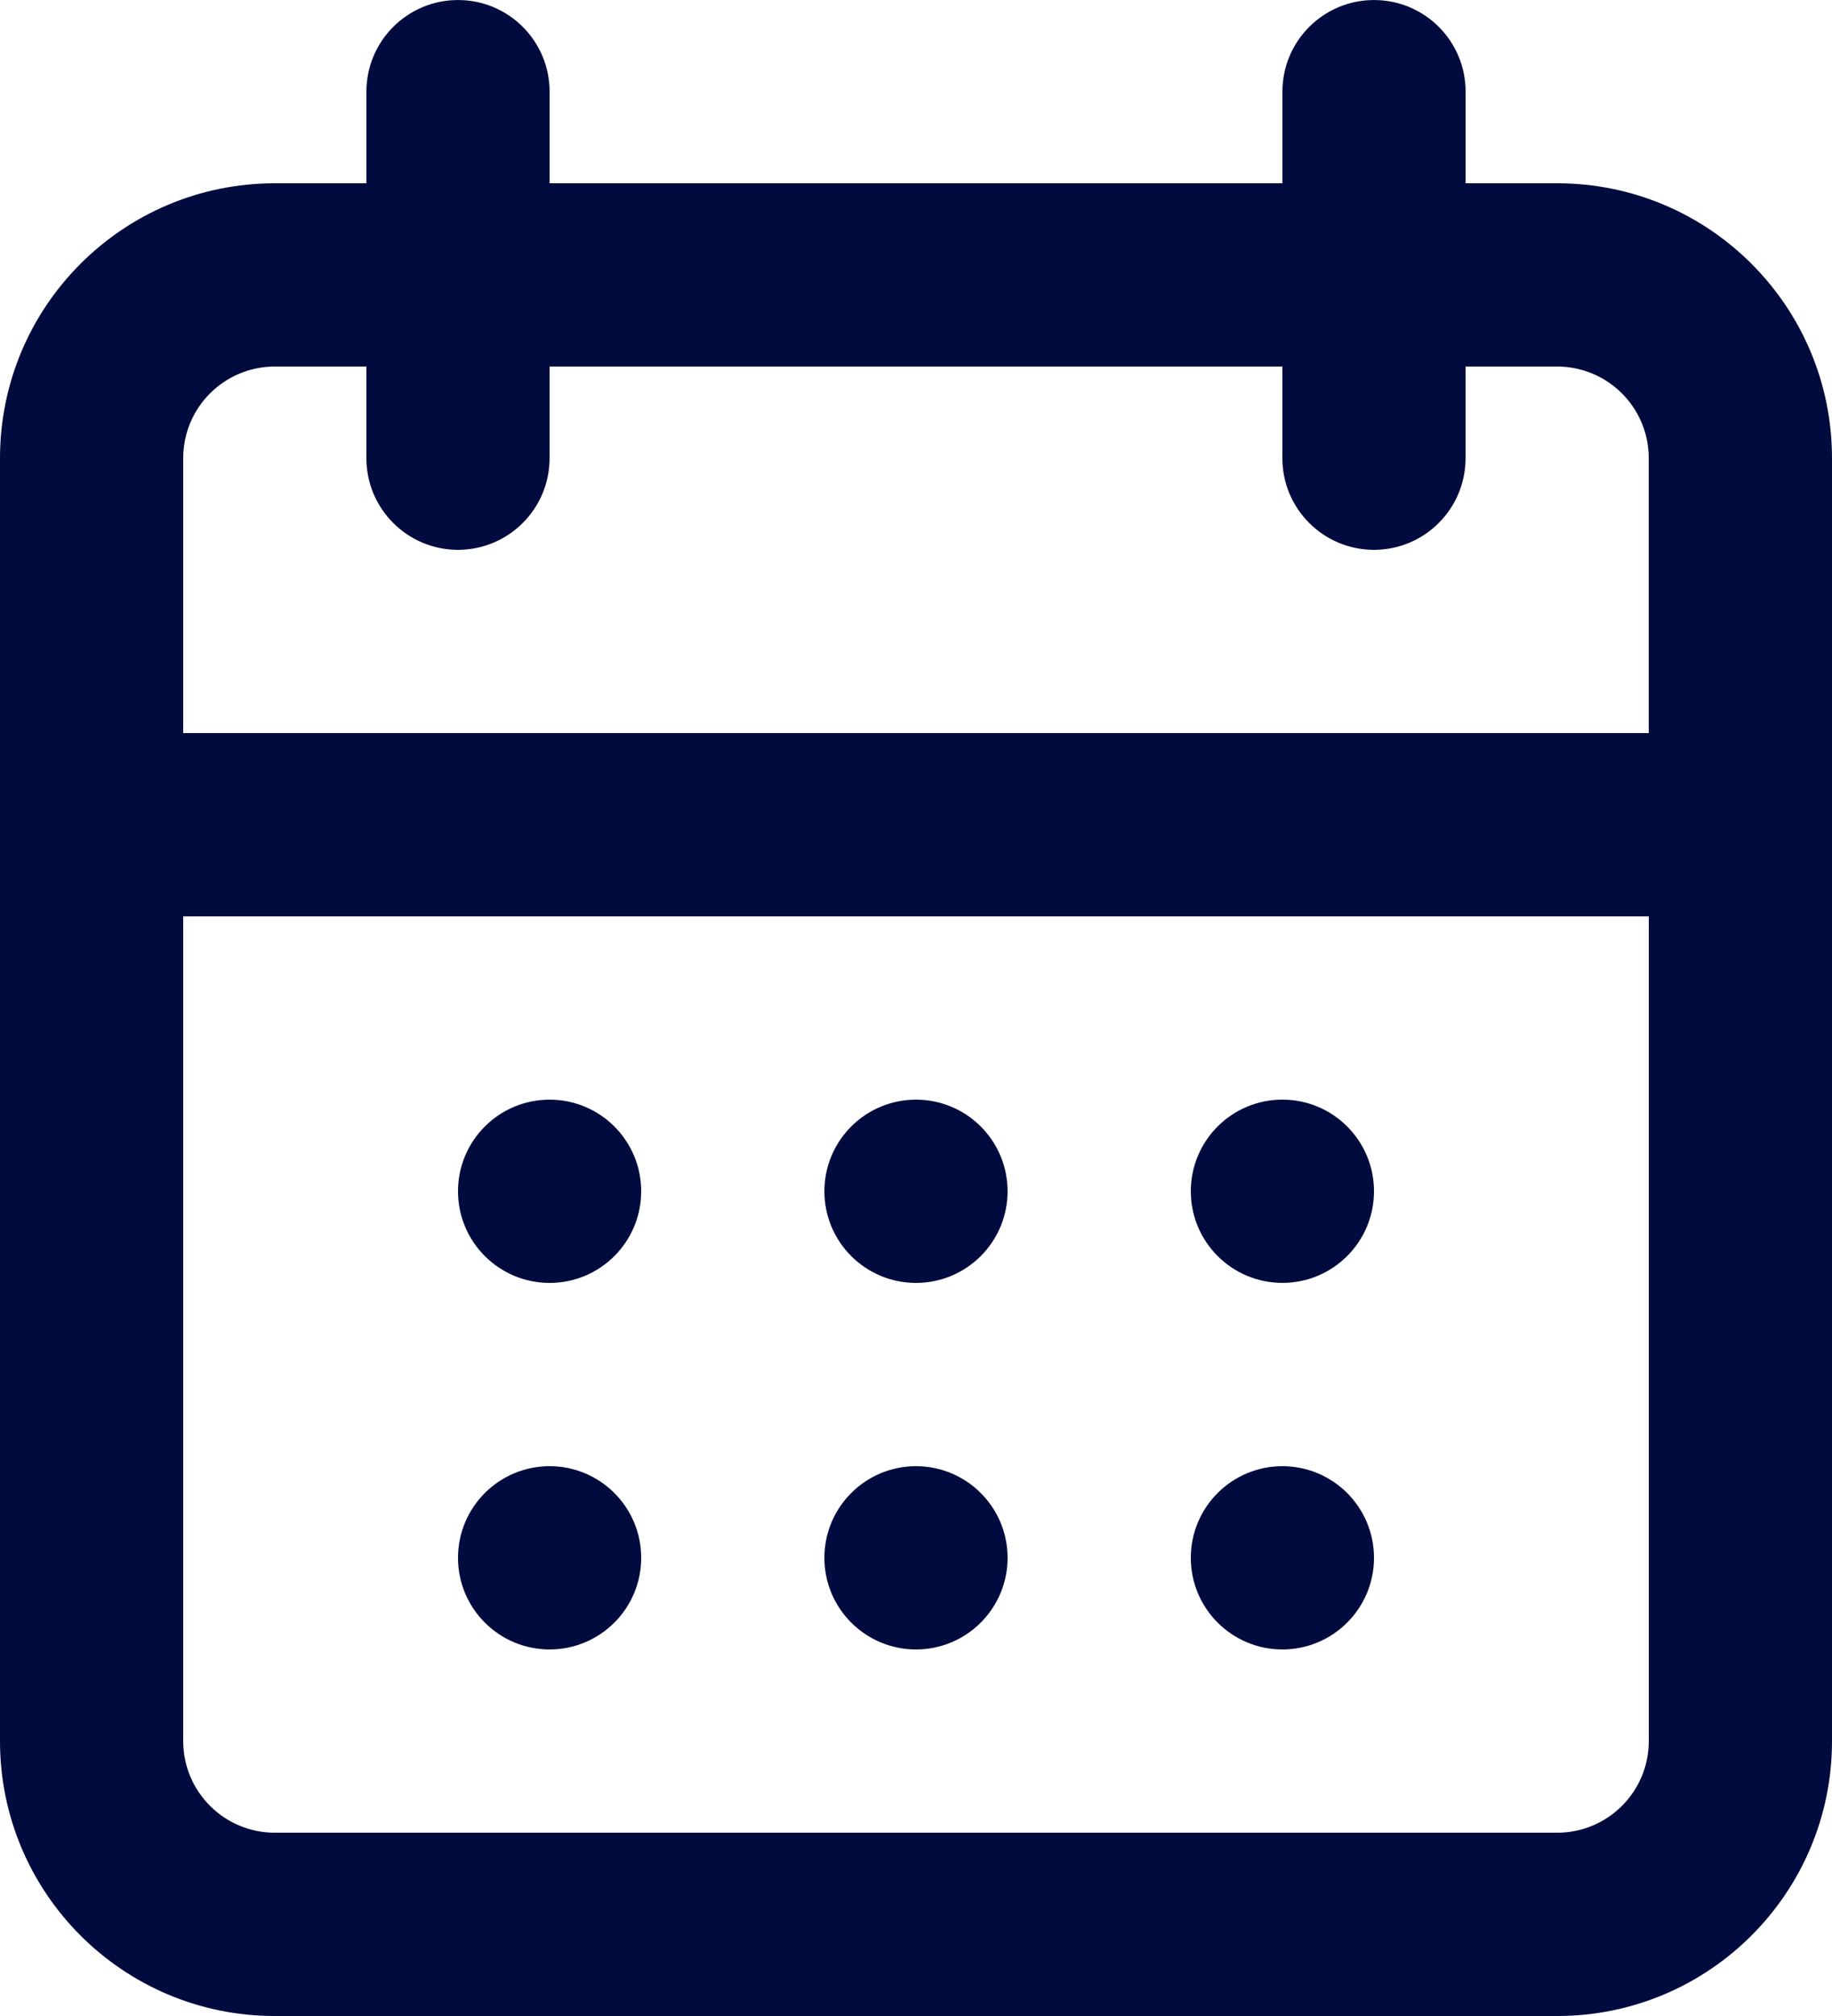
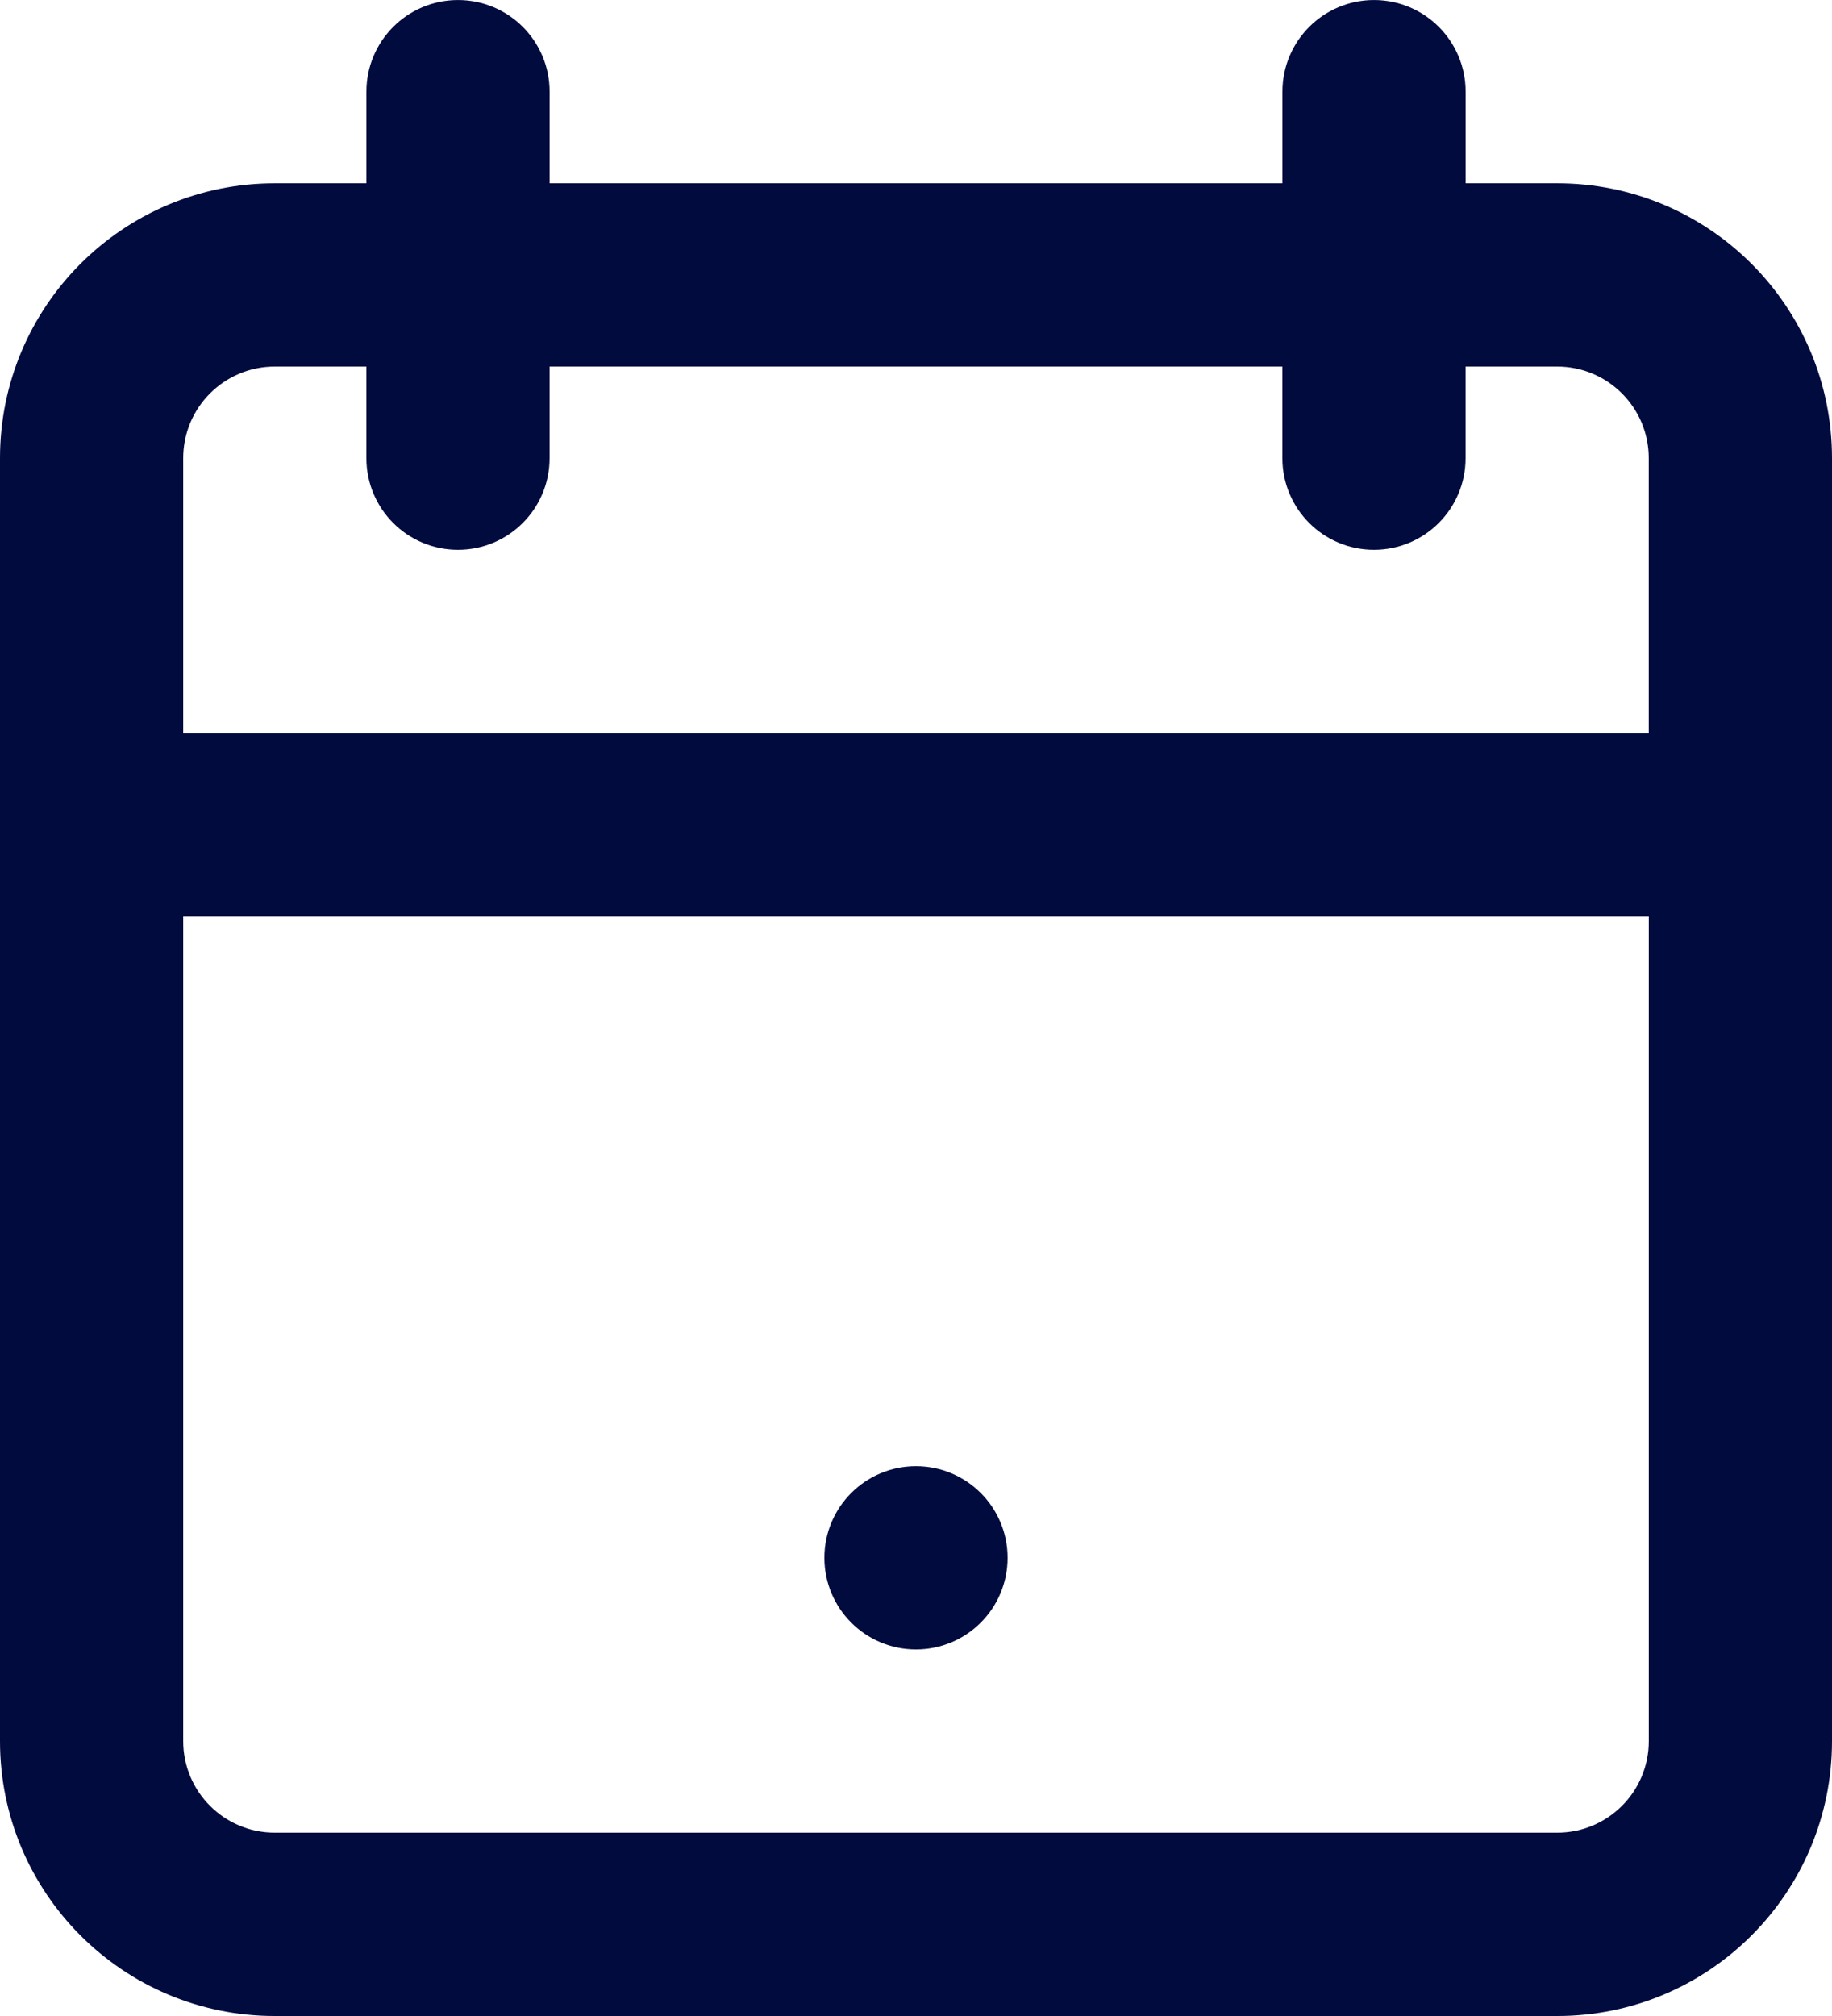
<svg xmlns="http://www.w3.org/2000/svg" id="Layer_2" viewBox="0 0 666.67 733.33">
  <defs>
    <style>.cls-1{fill-rule:evenodd;}.cls-1,.cls-2{fill:#010b3e;stroke-width:0px;}</style>
  </defs>
  <g id="Layer_1-2">
-     <path class="cls-1" d="M200,466.67c18.41,0,33.33-14.92,33.33-33.33s-14.92-33.33-33.33-33.33-33.33,14.92-33.33,33.33,14.92,33.33,33.33,33.33Z" />
-     <path class="cls-1" d="M200,600c18.41,0,33.33-14.92,33.33-33.33s-14.92-33.33-33.33-33.33-33.33,14.92-33.33,33.33,14.92,33.33,33.33,33.33Z" />
-     <path class="cls-1" d="M333.33,466.67c18.41,0,33.33-14.92,33.33-33.33s-14.92-33.33-33.33-33.33-33.33,14.92-33.33,33.33,14.92,33.33,33.33,33.33Z" />
    <path class="cls-1" d="M333.33,600c18.41,0,33.33-14.92,33.33-33.33s-14.92-33.33-33.33-33.33-33.33,14.92-33.33,33.33,14.92,33.33,33.33,33.33Z" />
-     <circle class="cls-2" cx="466.67" cy="433.33" r="33.33" />
-     <circle class="cls-2" cx="466.67" cy="566.67" r="33.33" />
    <path class="cls-1" d="M566.67,66.67h-33.33v-33.33c0-18.41-14.92-33.33-33.33-33.33s-33.33,14.92-33.33,33.33v33.33H200v-33.33c0-18.41-14.92-33.33-33.33-33.33s-33.33,14.92-33.33,33.33v33.33h-33.33C44.77,66.67,0,111.44,0,166.67v466.67c0,55.23,44.77,100,100,100h466.67c55.23,0,100-44.77,100-100V166.67c0-55.23-44.77-100-100-100ZM600,633.33c0,18.41-14.92,33.33-33.33,33.33H100c-18.41,0-33.33-14.92-33.33-33.33v-300h533.33v300ZM600,266.67H66.67v-100c0-18.41,14.92-33.33,33.33-33.33h33.33v33.33c0,18.41,14.92,33.33,33.33,33.33s33.33-14.92,33.33-33.33v-33.33h266.67v33.33c0,18.41,14.92,33.33,33.33,33.33s33.33-14.92,33.33-33.33v-33.33h33.33c18.41,0,33.33,14.92,33.33,33.33v100Z" />
  </g>
</svg>